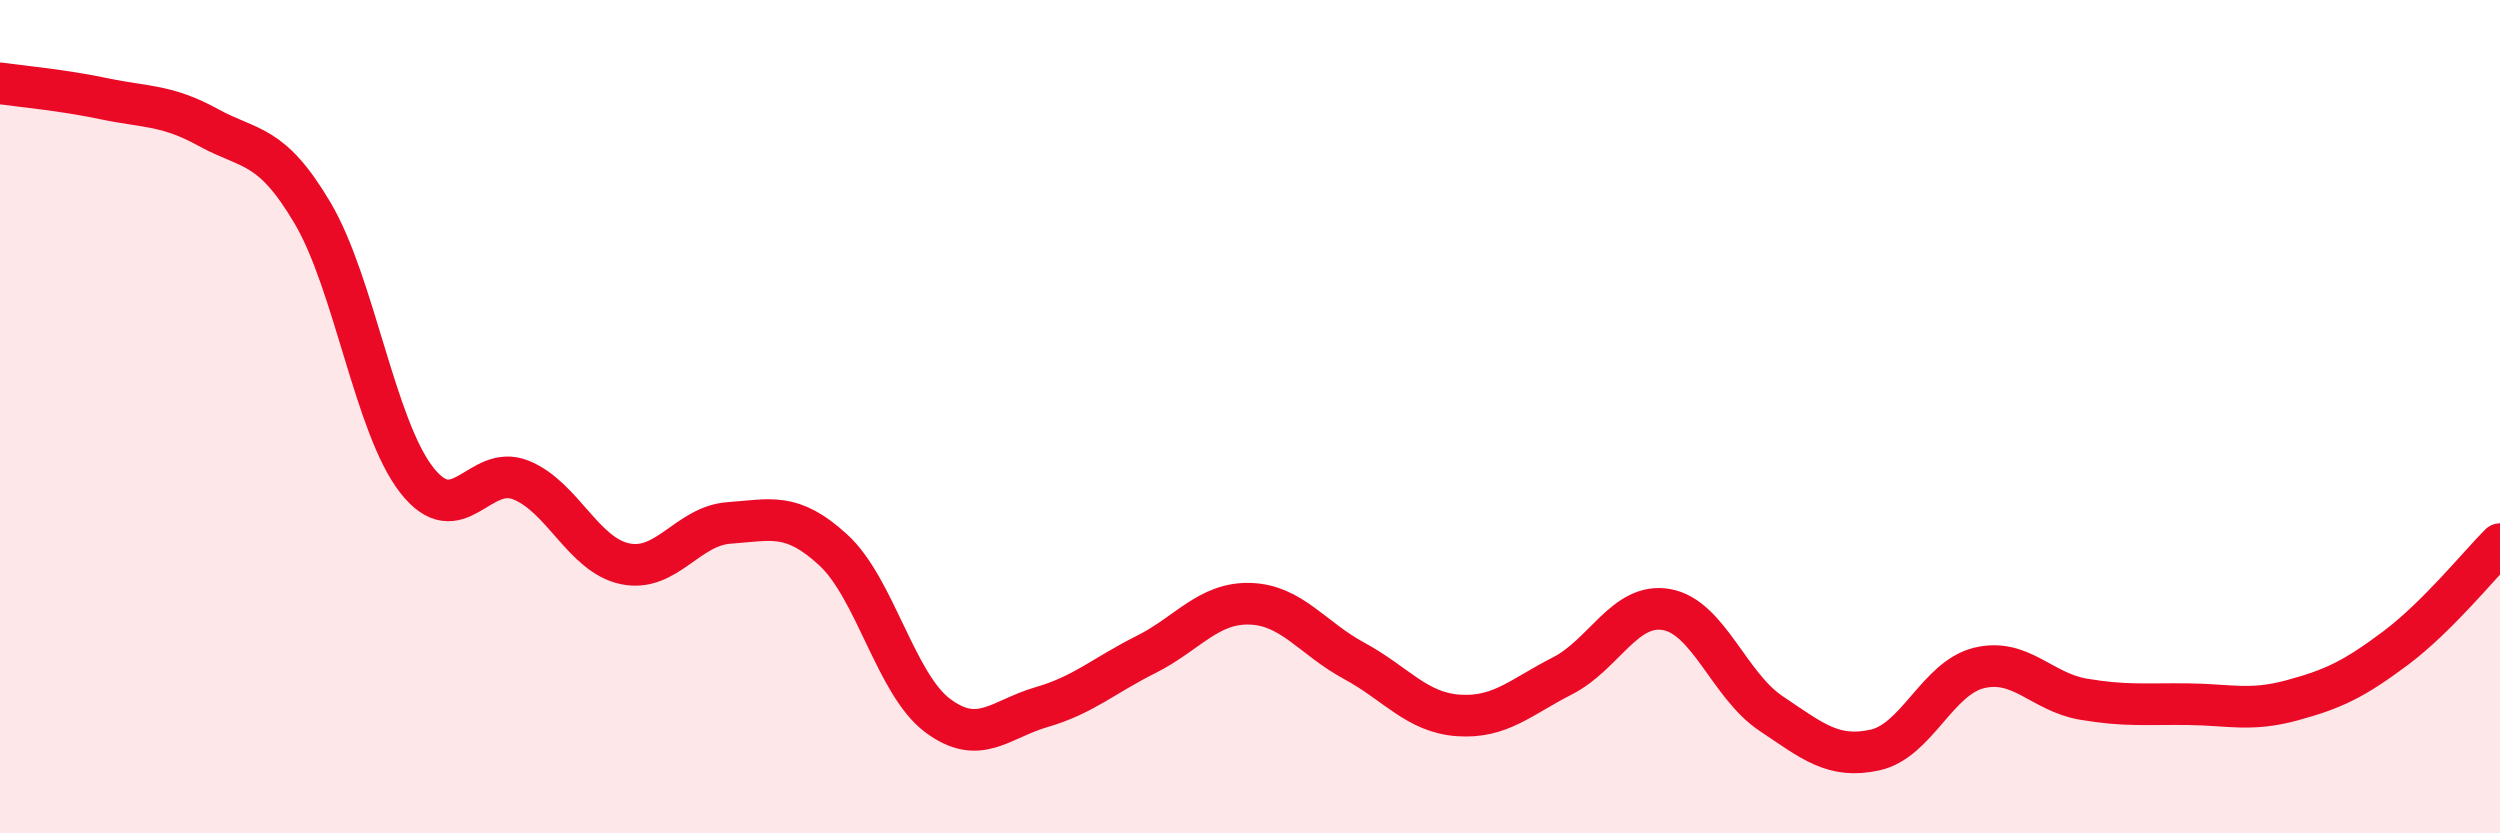
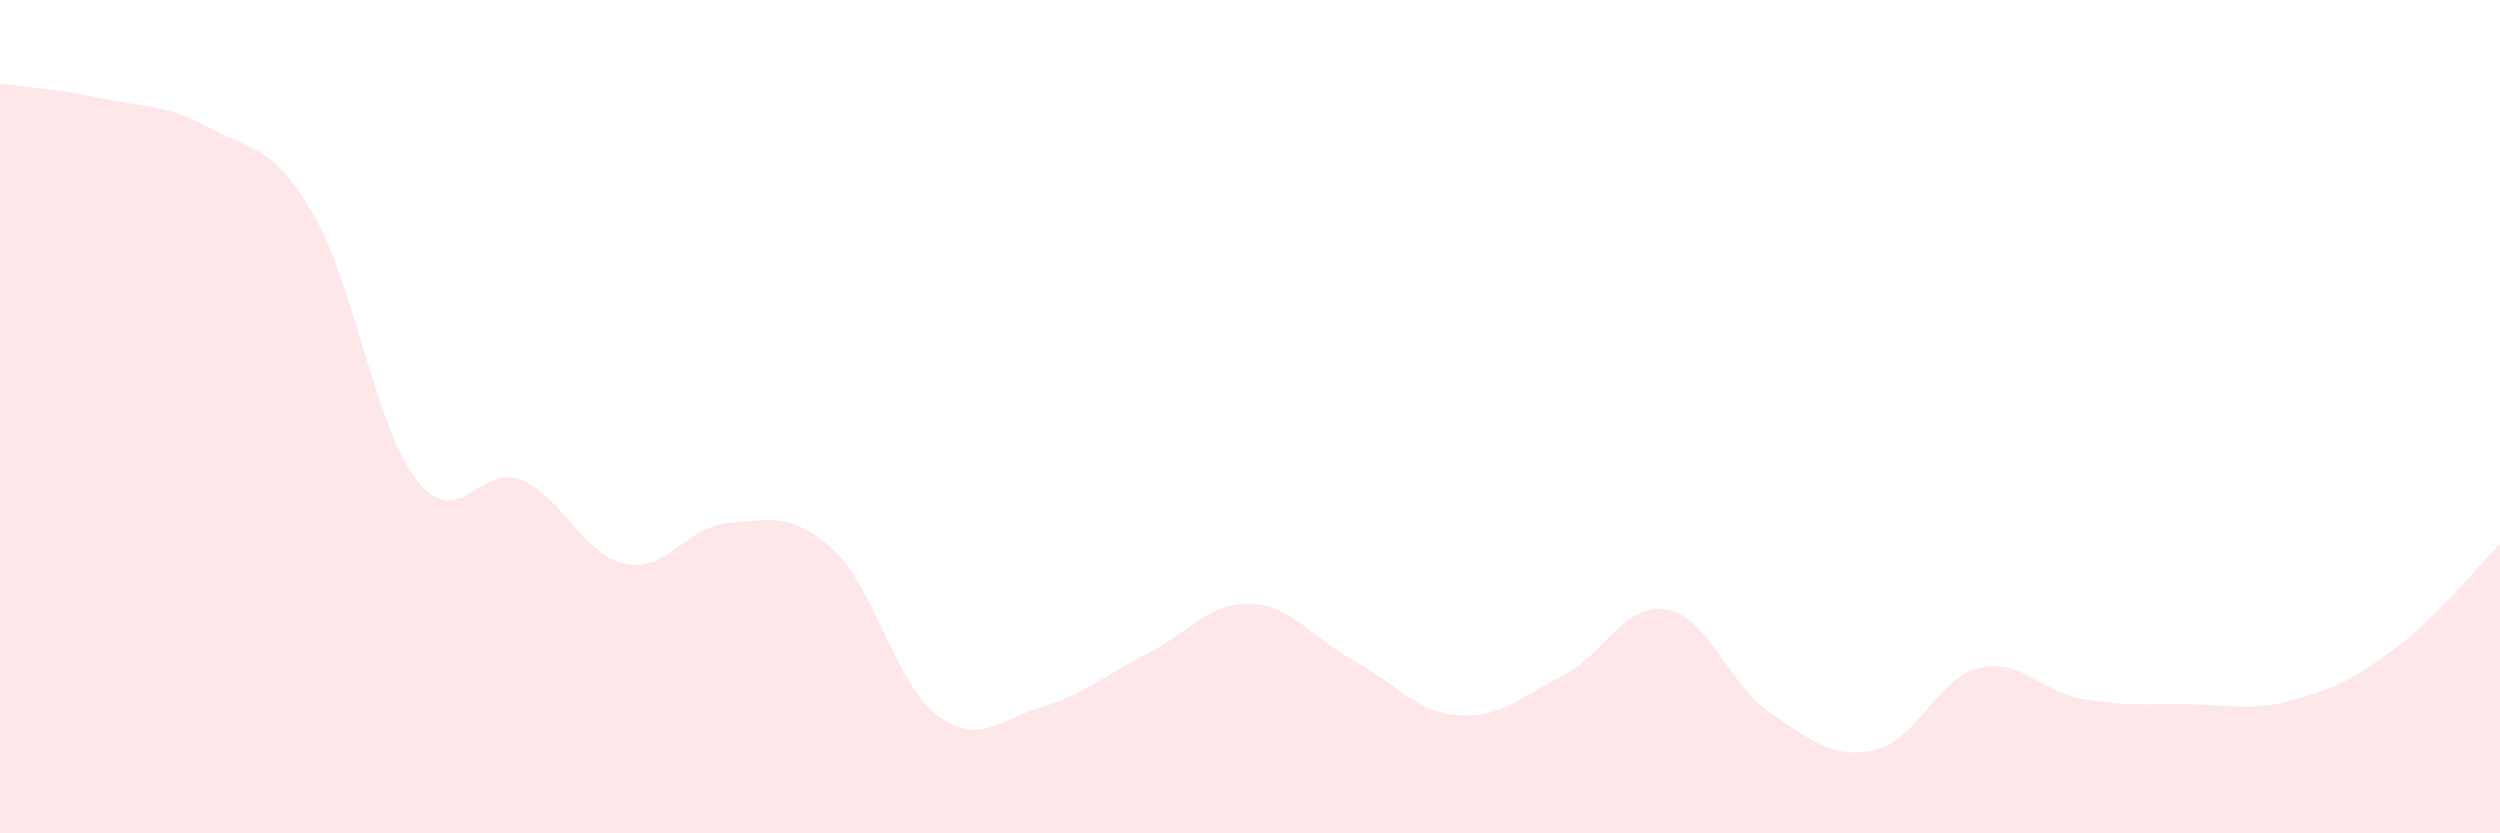
<svg xmlns="http://www.w3.org/2000/svg" width="60" height="20" viewBox="0 0 60 20">
  <path d="M 0,2 C 0.5,2.07 1.5,2.16 2.5,2.37 C 3.5,2.58 4,2.51 5,3.06 C 6,3.61 6.5,3.42 7.5,5.11 C 8.5,6.8 9,10.24 10,11.52 C 11,12.8 11.5,11.12 12.5,11.52 C 13.5,11.92 14,13.32 15,13.53 C 16,13.74 16.5,12.62 17.5,12.55 C 18.5,12.48 19,12.28 20,13.2 C 21,14.12 21.5,16.42 22.5,17.17 C 23.5,17.92 24,17.26 25,16.97 C 26,16.68 26.5,16.21 27.5,15.71 C 28.5,15.21 29,14.46 30,14.49 C 31,14.52 31.5,15.32 32.5,15.86 C 33.5,16.4 34,17.1 35,17.17 C 36,17.24 36.5,16.73 37.5,16.22 C 38.5,15.71 39,14.45 40,14.63 C 41,14.81 41.5,16.45 42.5,17.12 C 43.5,17.79 44,18.22 45,18 C 46,17.78 46.5,16.27 47.5,16.03 C 48.5,15.79 49,16.61 50,16.78 C 51,16.95 51.5,16.89 52.5,16.9 C 53.5,16.91 54,17.08 55,16.81 C 56,16.54 56.5,16.3 57.5,15.55 C 58.5,14.8 59.5,13.56 60,13.06L60 20L0 20Z" fill="#EB0A25" opacity="0.1" stroke-linecap="round" stroke-linejoin="round" />
-   <path d="M 0,2 C 0.5,2.07 1.5,2.16 2.5,2.37 C 3.5,2.58 4,2.51 5,3.06 C 6,3.61 6.5,3.42 7.5,5.11 C 8.5,6.8 9,10.24 10,11.52 C 11,12.8 11.5,11.12 12.5,11.52 C 13.5,11.92 14,13.32 15,13.53 C 16,13.74 16.5,12.62 17.5,12.55 C 18.5,12.48 19,12.28 20,13.2 C 21,14.12 21.5,16.42 22.5,17.17 C 23.5,17.92 24,17.26 25,16.97 C 26,16.68 26.5,16.21 27.5,15.71 C 28.5,15.21 29,14.46 30,14.49 C 31,14.52 31.5,15.32 32.5,15.86 C 33.5,16.4 34,17.1 35,17.17 C 36,17.24 36.5,16.73 37.5,16.22 C 38.5,15.71 39,14.45 40,14.63 C 41,14.81 41.5,16.45 42.5,17.12 C 43.5,17.79 44,18.22 45,18 C 46,17.78 46.5,16.27 47.5,16.03 C 48.5,15.79 49,16.61 50,16.78 C 51,16.95 51.5,16.89 52.5,16.9 C 53.5,16.91 54,17.08 55,16.81 C 56,16.54 56.5,16.3 57.5,15.55 C 58.5,14.8 59.5,13.56 60,13.06" stroke="#EB0A25" stroke-width="1" fill="none" stroke-linecap="round" stroke-linejoin="round" />
</svg>